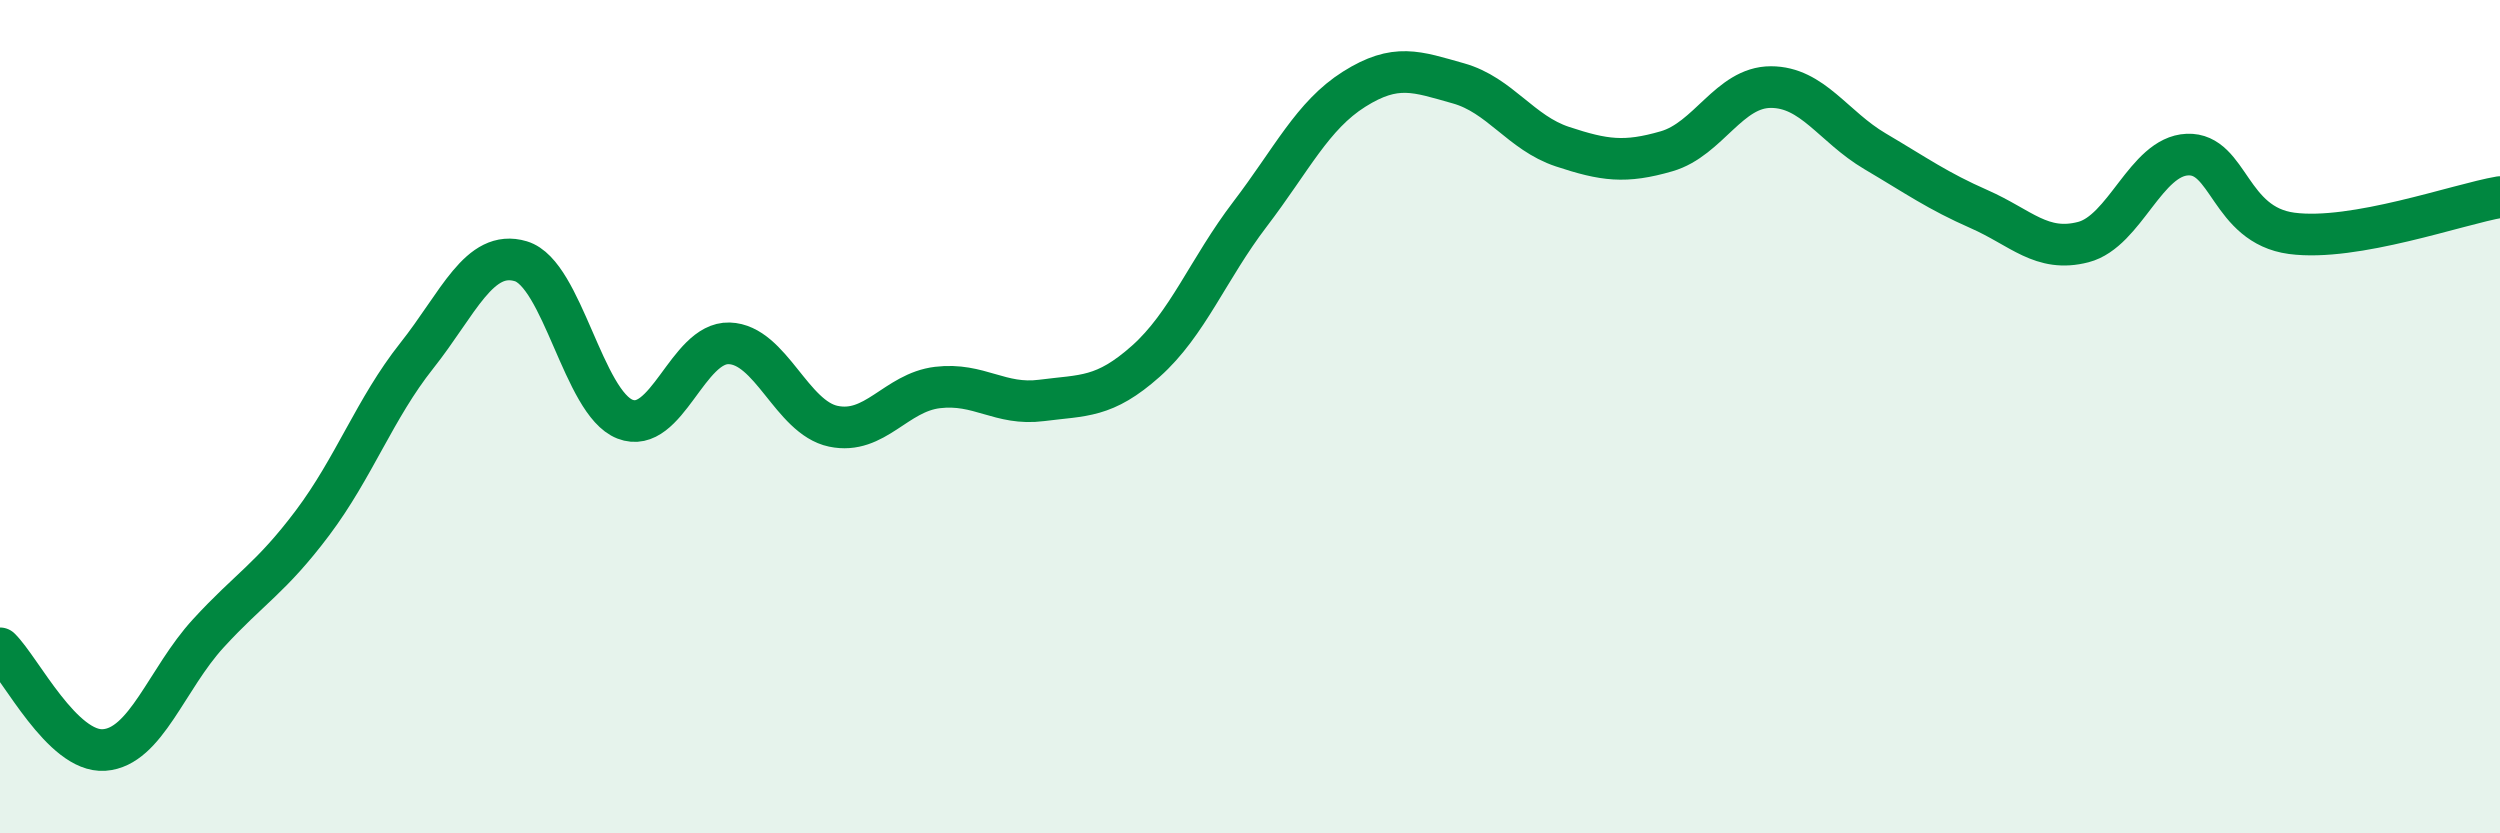
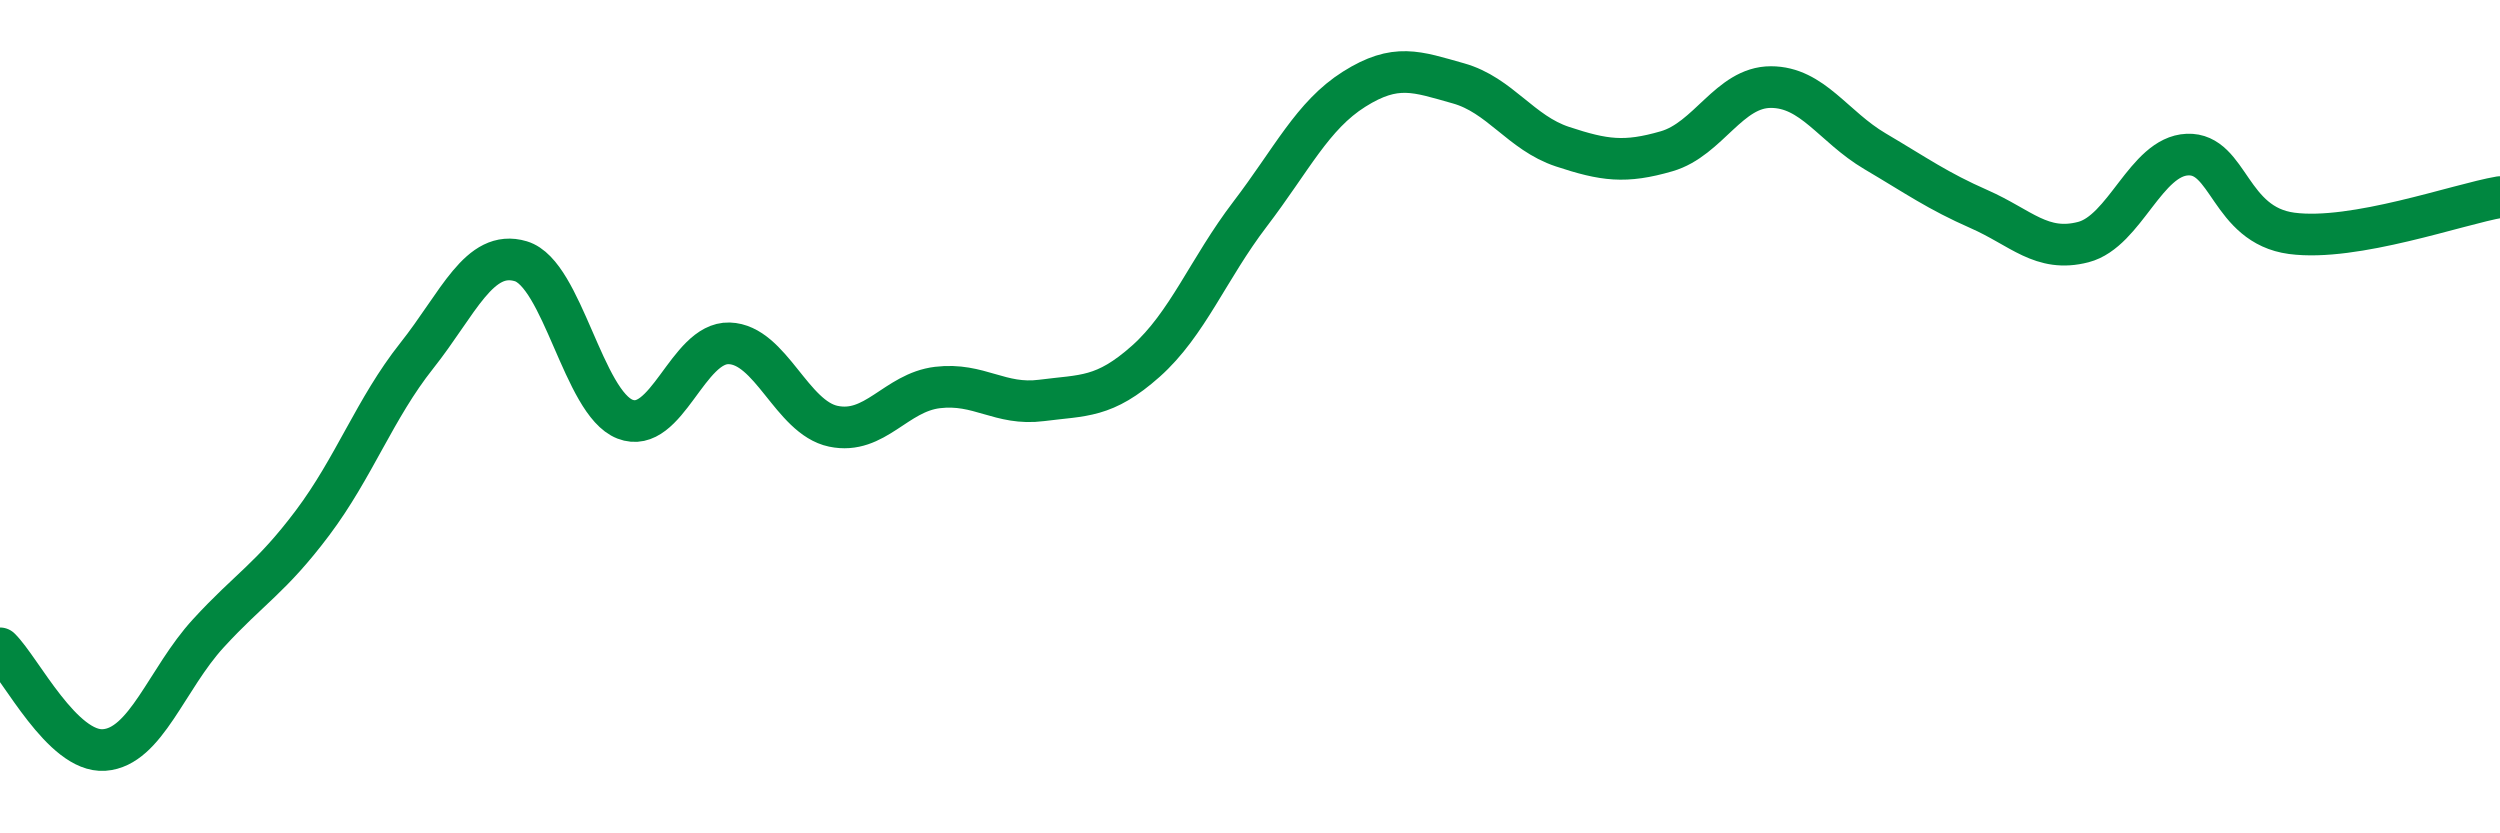
<svg xmlns="http://www.w3.org/2000/svg" width="60" height="20" viewBox="0 0 60 20">
-   <path d="M 0,15.56 C 0.5,16.05 1.5,18.07 2.5,18 C 3.5,17.93 4,16.29 5,15.2 C 6,14.11 6.5,13.88 7.5,12.55 C 8.5,11.22 9,9.8 10,8.54 C 11,7.28 11.5,5.97 12.5,6.27 C 13.5,6.57 14,9.67 15,10.06 C 16,10.45 16.5,8.21 17.5,8.24 C 18.5,8.27 19,10.02 20,10.23 C 21,10.44 21.5,9.42 22.5,9.3 C 23.5,9.18 24,9.74 25,9.61 C 26,9.48 26.5,9.56 27.5,8.67 C 28.5,7.78 29,6.45 30,5.14 C 31,3.83 31.5,2.77 32.5,2.14 C 33.5,1.51 34,1.72 35,2 C 36,2.28 36.5,3.19 37.5,3.52 C 38.5,3.85 39,3.92 40,3.63 C 41,3.34 41.5,2.09 42.5,2.09 C 43.5,2.09 44,3.04 45,3.63 C 46,4.22 46.5,4.58 47.5,5.02 C 48.5,5.46 49,6.07 50,5.81 C 51,5.55 51.5,3.75 52.5,3.71 C 53.5,3.67 53.5,5.4 55,5.6 C 56.5,5.8 59,4.9 60,4.73L60 20L0 20Z" fill="#008740" opacity="0.1" stroke-linecap="round" stroke-linejoin="round" />
  <path d="M 0,15.56 C 0.5,16.05 1.5,18.07 2.5,18 C 3.5,17.93 4,16.29 5,15.2 C 6,14.11 6.5,13.88 7.5,12.55 C 8.5,11.22 9,9.8 10,8.54 C 11,7.28 11.5,5.97 12.5,6.27 C 13.5,6.57 14,9.67 15,10.06 C 16,10.45 16.5,8.21 17.5,8.24 C 18.5,8.27 19,10.02 20,10.23 C 21,10.44 21.5,9.42 22.5,9.3 C 23.5,9.18 24,9.74 25,9.61 C 26,9.48 26.5,9.56 27.5,8.67 C 28.5,7.78 29,6.45 30,5.14 C 31,3.83 31.5,2.77 32.5,2.14 C 33.5,1.51 34,1.72 35,2 C 36,2.28 36.5,3.19 37.5,3.52 C 38.5,3.85 39,3.92 40,3.63 C 41,3.34 41.5,2.09 42.5,2.09 C 43.5,2.09 44,3.04 45,3.63 C 46,4.22 46.5,4.58 47.5,5.02 C 48.5,5.46 49,6.07 50,5.81 C 51,5.55 51.5,3.75 52.5,3.71 C 53.5,3.67 53.5,5.4 55,5.6 C 56.5,5.8 59,4.9 60,4.73" stroke="#008740" stroke-width="1" fill="none" stroke-linecap="round" stroke-linejoin="round" />
</svg>